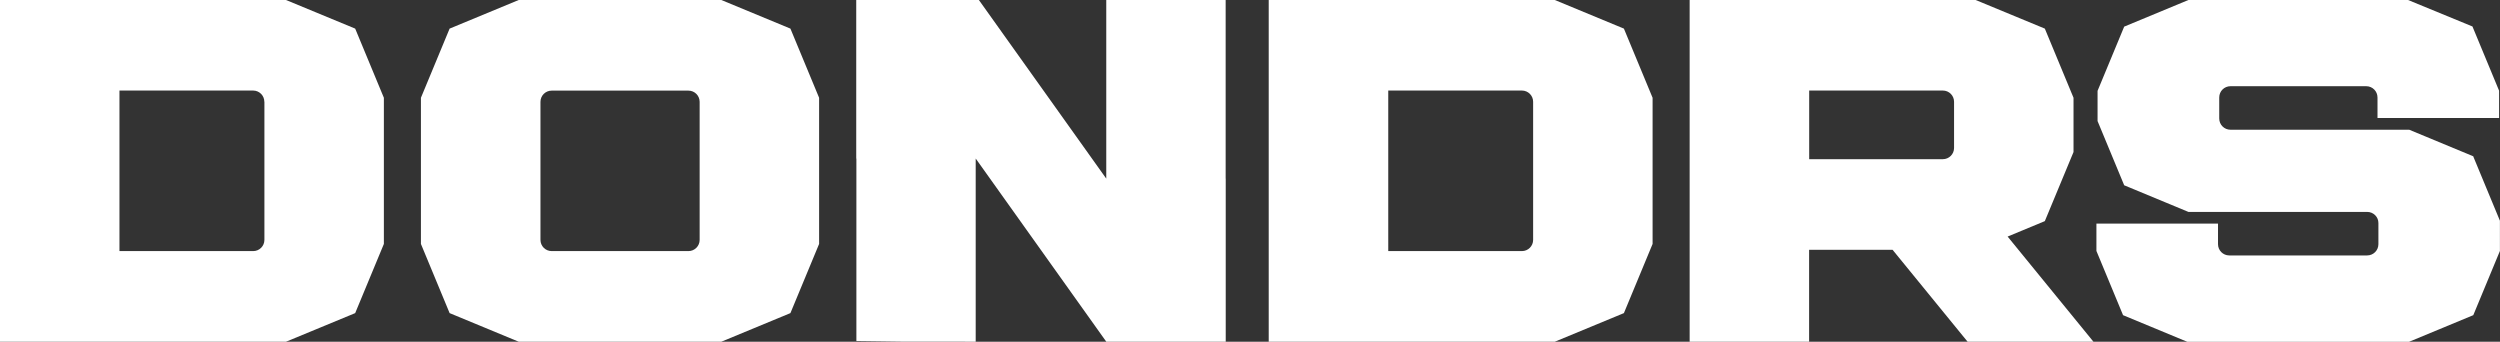
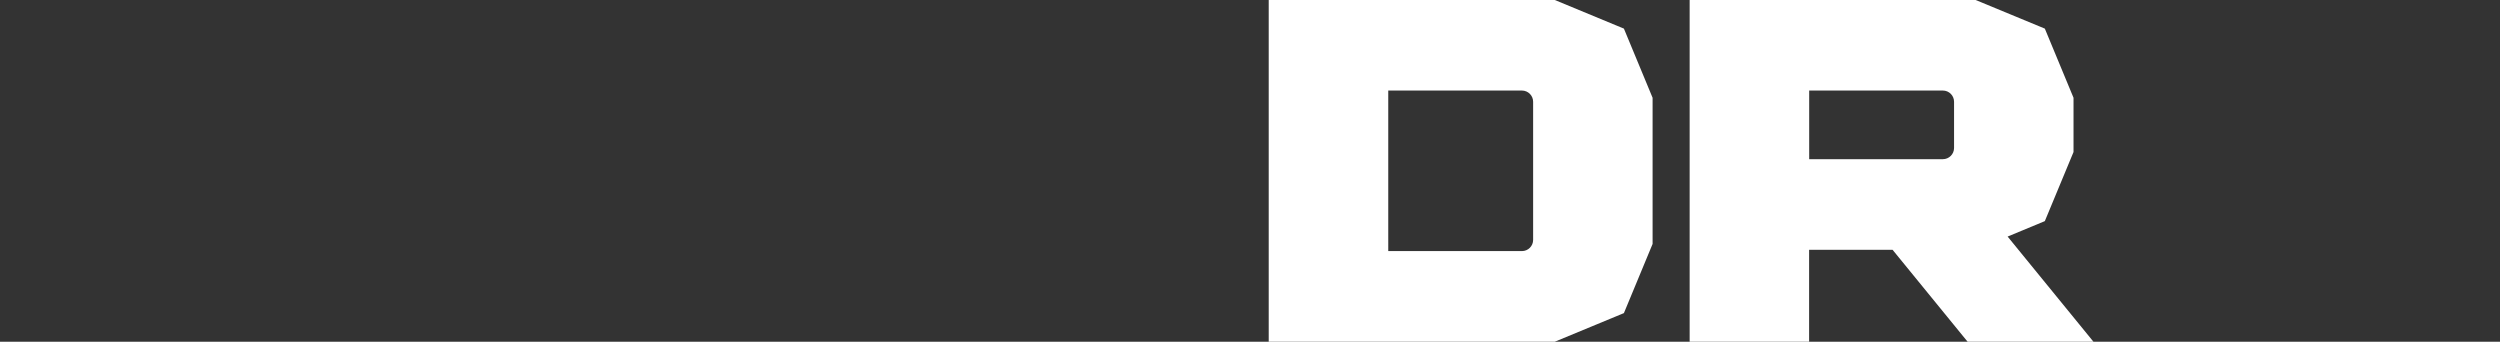
<svg xmlns="http://www.w3.org/2000/svg" id="Laag_1" data-name="Laag 1" viewBox="0 0 328.56 44.91">
  <rect x="0" y="0" width="328.56" height="44.91" fill="#333333" stroke="none" />
  <defs>
    <style>
      .cls-1 {
        fill: #fff;
      }
    </style>
  </defs>
-   <path class="cls-1" d="M37.59,0H0v44.91h37.59l9.09-3.76,3.77-9.09V12.85l-3.77-9.09-9.09-3.76ZM34.75,13.38v18.15h0c0,.81-.66,1.47-1.47,1.47H15.7V11.9h17.57c.81,0,1.47.66,1.47,1.47h0Z" />
-   <path class="cls-1" d="M107.65,12.85l-3.77-9.09-9.08-3.76h-26.63l-9.08,3.76-3.77,9.09v19.21l3.77,9.09,9.08,3.76h26.63l9.08-3.76,3.77-9.09V12.85ZM91.95,13.38v18.15h0c0,.81-.66,1.47-1.47,1.47h-17.98c-.81,0-1.47-.66-1.47-1.47h0V13.38h0c0-.81.66-1.47,1.47-1.47h17.98c.81,0,1.47.66,1.47,1.47h0Z" />
  <path class="cls-1" d="M213.42,41.15l3.77-9.09V12.85l-3.77-9.09-9.08-3.76h-37.6v44.91h37.6l9.08-3.76ZM201.49,31.53c0,.81-.66,1.47-1.47,1.47h-17.57V11.9h17.57c.81,0,1.47.66,1.47,1.47v18.15Z" />
  <path class="cls-1" d="M268.74,29.06l3.77-9.08v-7.13l-3.77-9.09-9.09-3.76h-37.59v44.91h15.7v-12.08h10.97l9.86,12.08h16.54l-11.28-13.82,4.89-2.03ZM256.81,19.45h0c0,.81-.66,1.47-1.47,1.47h-17.57v-9.02h17.57c.81,0,1.47.66,1.47,1.47v6.07Z" />
-   <path class="cls-1" d="M325.07,20.55l-8.44-3.5h-23.49c-.82,0-1.48-.66-1.48-1.48h0v-2.76h0c0-.82.66-1.48,1.48-1.48h17.84c.82,0,1.48.66,1.48,1.48h0v2.7h15.98v-3.59l-3.5-8.44L316.48,0h-28.87l-8.44,3.5-3.5,8.44v3.97l3.5,8.44,8.44,3.5h23.5c.81,0,1.48.66,1.47,1.47h0v2.77c0,.82-.66,1.48-1.48,1.48h-18.12c-.82,0-1.48-.66-1.48-1.48v-2.7h-15.98v3.59l3.5,8.44,8.44,3.5h29.15l8.44-3.5,3.5-8.44v-3.97l-3.5-8.44Z" />
-   <polygon class="cls-1" points="161.09 23.46 161.08 23.48 161.08 0 145.39 0 145.39 23.48 145.38 23.46 128.65 0 112.53 0 112.53 20.85 112.55 20.83 112.55 44.82 118.41 44.9 122.4 44.9 128.23 44.91 128.23 20.84 128.25 20.86 145.38 44.89 145.39 44.91 161.09 44.91 161.09 23.46" />
</svg>